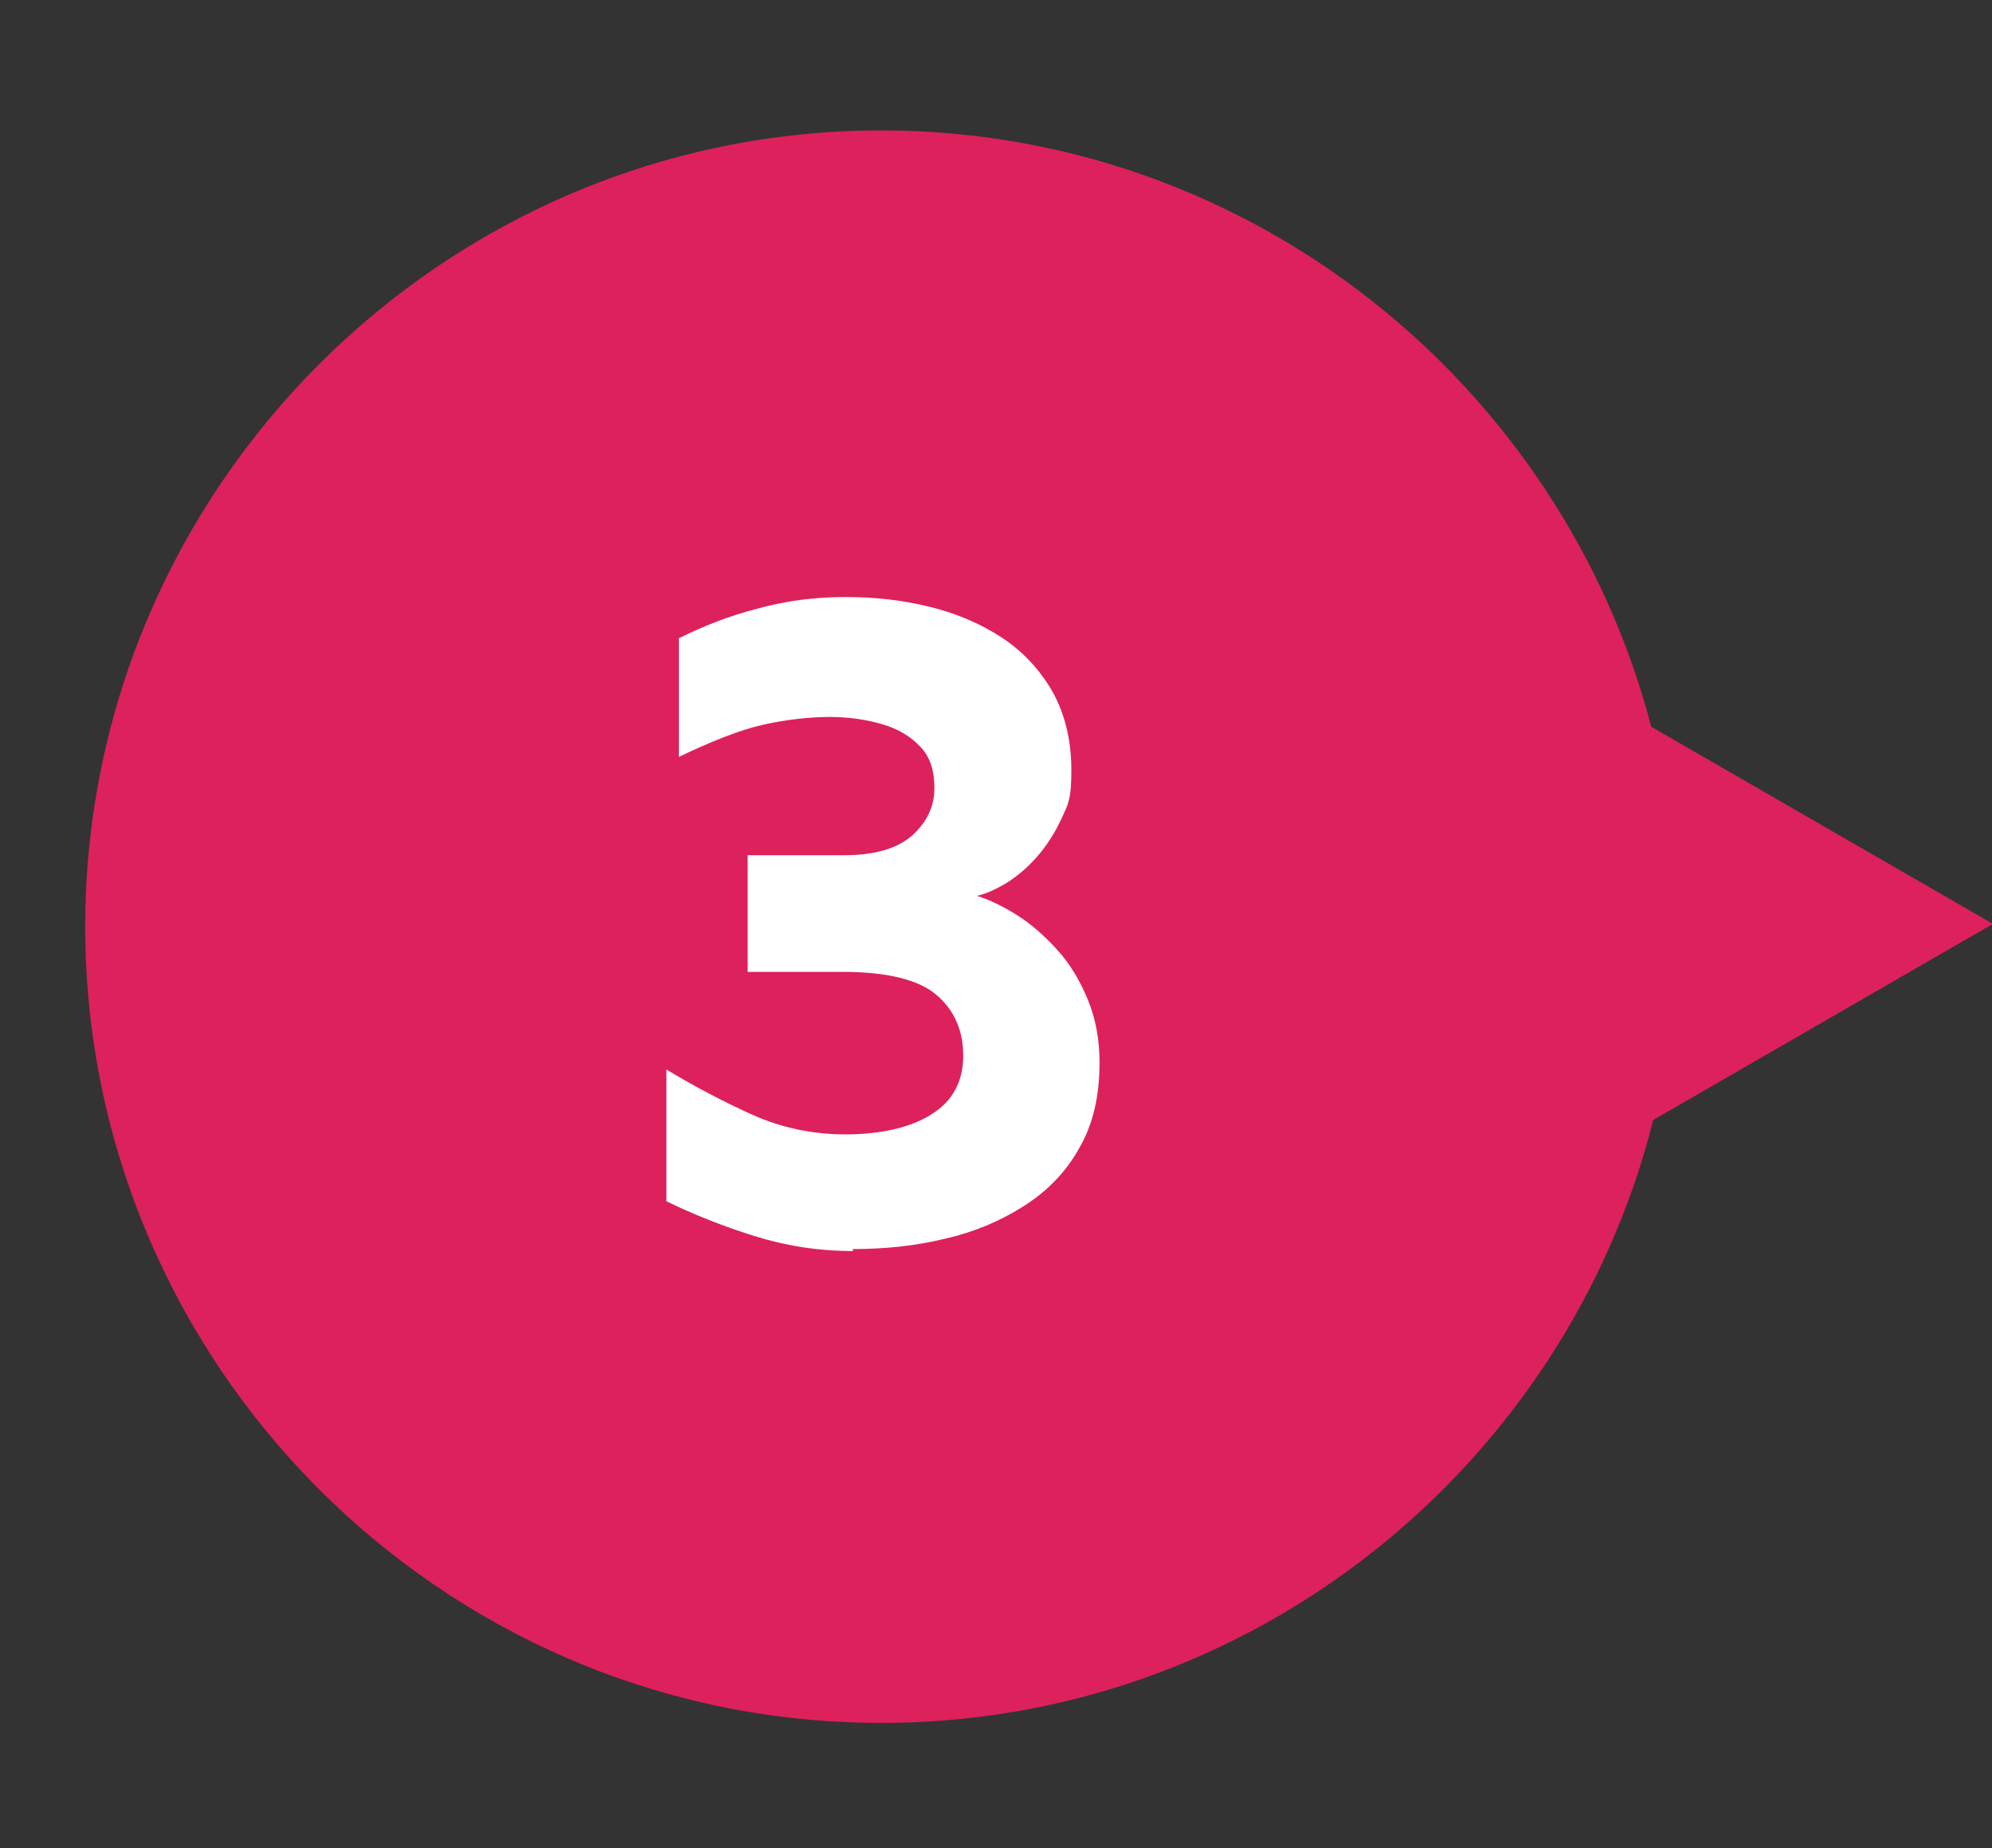
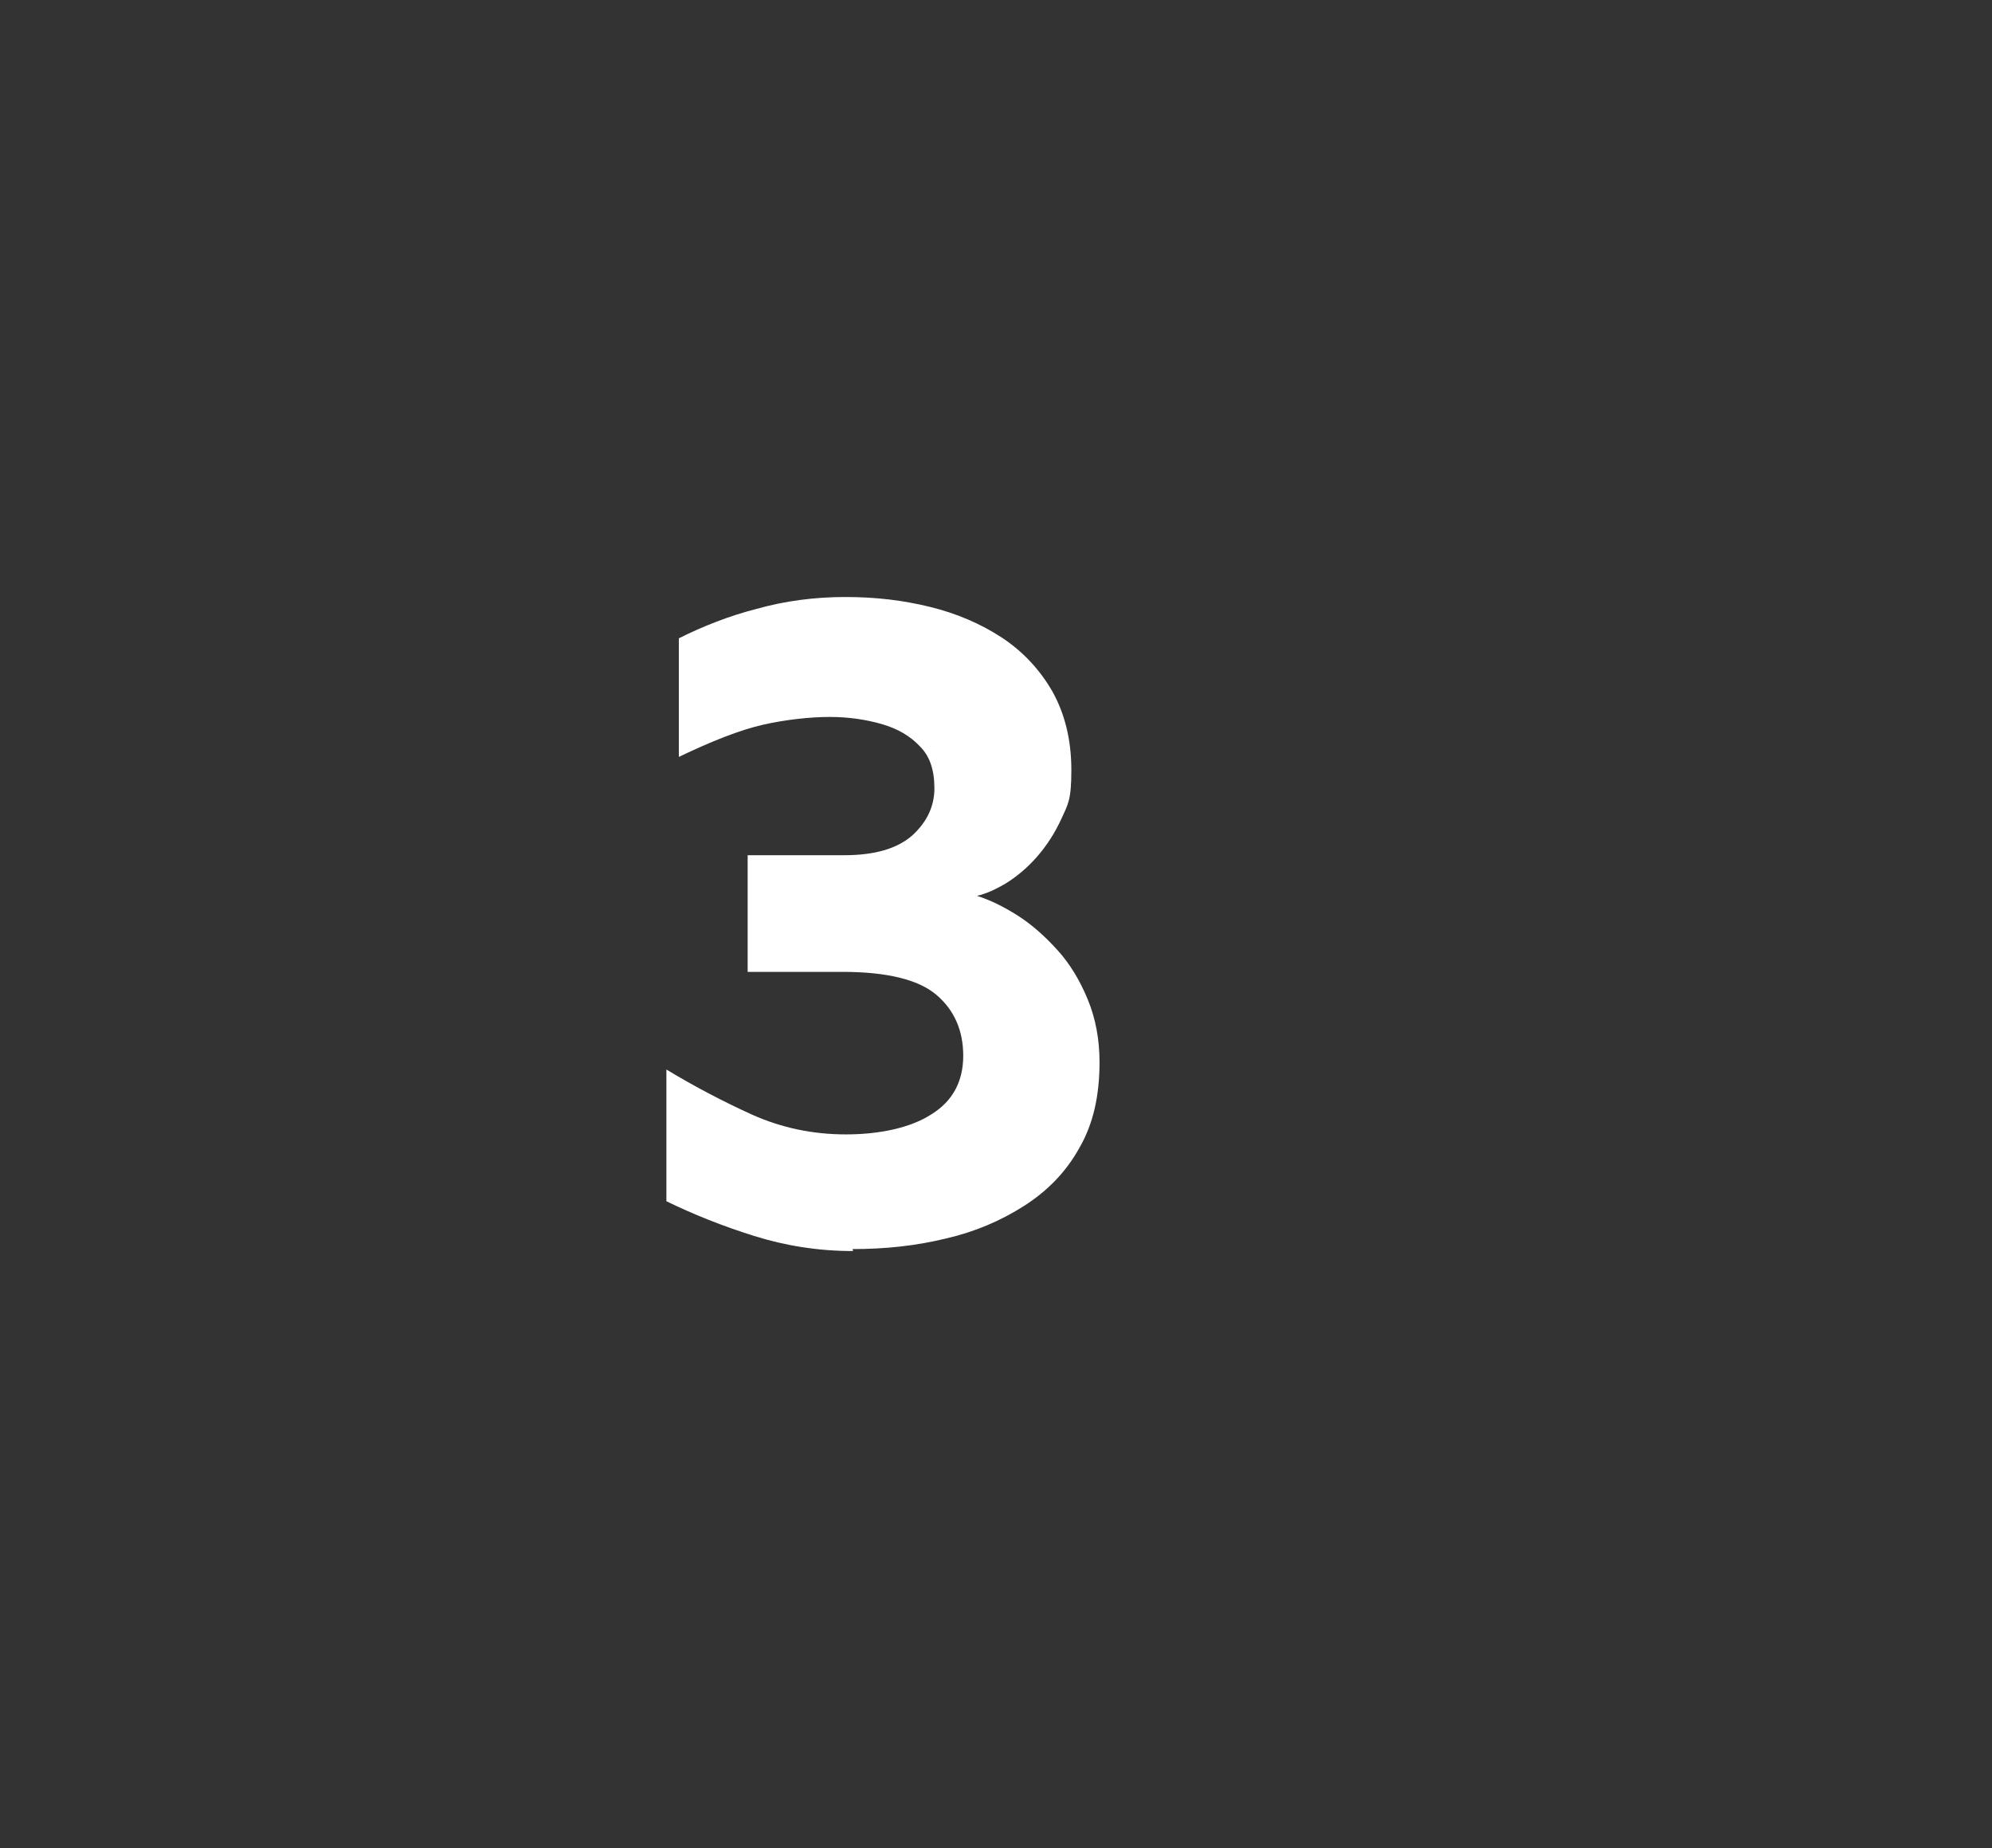
<svg xmlns="http://www.w3.org/2000/svg" id="Ebene_1" data-name="Ebene 1" viewBox="0 0 304 282">
  <rect x="0" y="0" width="304" height="282" fill="#333333" stroke="none" />
  <defs>
    <style>      .cls-1 {        fill: #dd215c;      }      .cls-1, .cls-2 {        stroke-width: 0px;      }      .cls-2 {        fill: #fff;      }    </style>
  </defs>
-   <path class="cls-1" d="M304,140.9l-52-30c-13.6-52.1-61-90.9-117.3-91-66.9-.1-121.6,54.5-121.7,121.4,0,66.7,54.2,121.3,120.9,121.6,56.9.3,105.1-39.1,118.4-92l51.8-29.9Z" />
  <path class="cls-2" d="M130.2,190.9c-5.3,0-10.3-.8-15.1-2.3-4.8-1.5-9.3-3.3-13.4-5.3v-20.1c4.3,2.6,8.7,4.9,13.1,6.9,4.5,2,9.2,3,14.3,3s9.9-1,13.1-3.1c3.2-2,4.8-5,4.8-8.9s-1.4-7-4.1-9.3c-2.7-2.3-7.5-3.5-14.3-3.5h-14.5v-17.8h14.7c4.7,0,8.1-1,10.4-3,2.2-2,3.4-4.4,3.4-7.2s-.7-4.9-2.2-6.4c-1.5-1.6-3.4-2.7-5.8-3.4-2.4-.7-5.1-1.1-8-1.1s-6.7.4-10.2,1.2c-3.5.8-7.8,2.5-12.8,4.9v-18.1c3.6-1.8,7.6-3.4,11.9-4.5,4.3-1.2,8.8-1.8,13.5-1.8s8.8.5,12.9,1.5c4.1,1,7.8,2.6,11,4.7,3.2,2.1,5.8,4.9,7.7,8.2,1.9,3.4,2.9,7.4,2.9,12s-.5,5.2-1.5,7.4c-1,2.2-2.3,4.2-3.8,5.9-1.5,1.7-3.1,3-4.7,4-1.7,1-3.1,1.6-4.4,1.9,1.9.6,4,1.6,6.2,3,2.2,1.4,4.2,3.2,6.1,5.3,1.9,2.1,3.4,4.6,4.6,7.5,1.2,2.9,1.8,6.1,1.8,9.6,0,5.2-1,9.5-3.1,13.1-2,3.6-4.8,6.5-8.4,8.8-3.6,2.3-7.6,4-12,5-4.5,1.1-9.2,1.6-14.2,1.6Z" />
</svg>